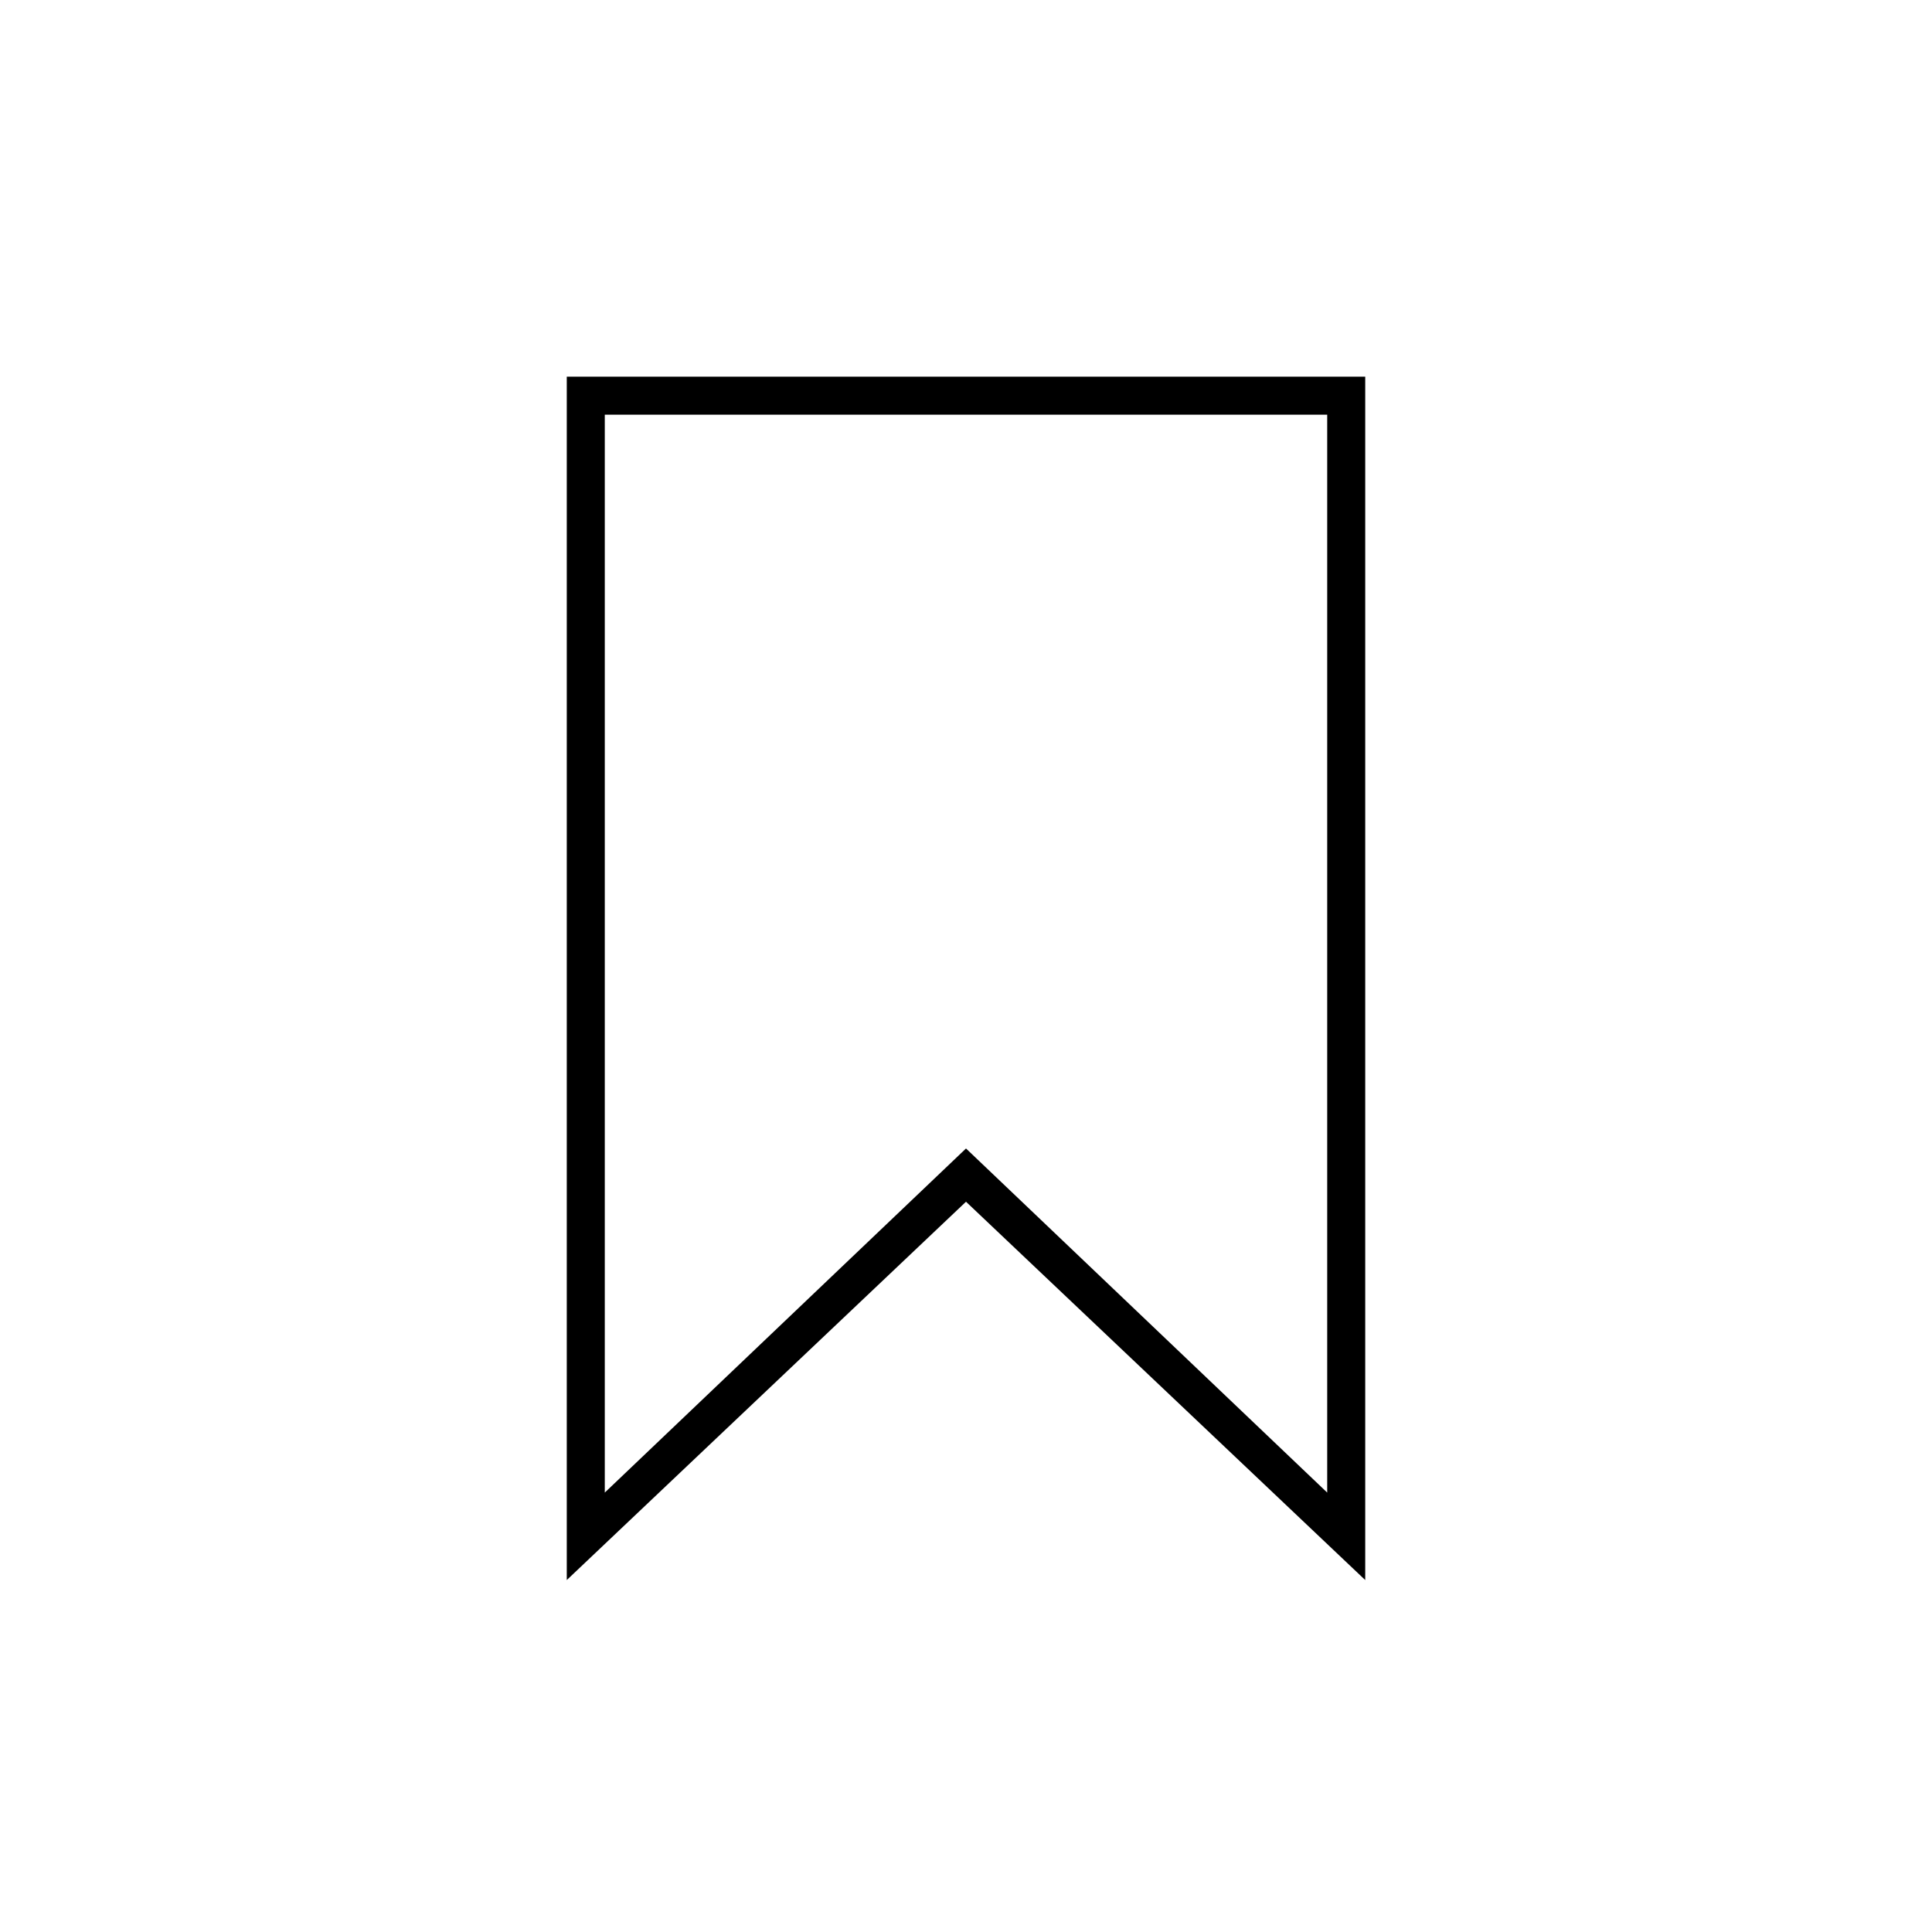
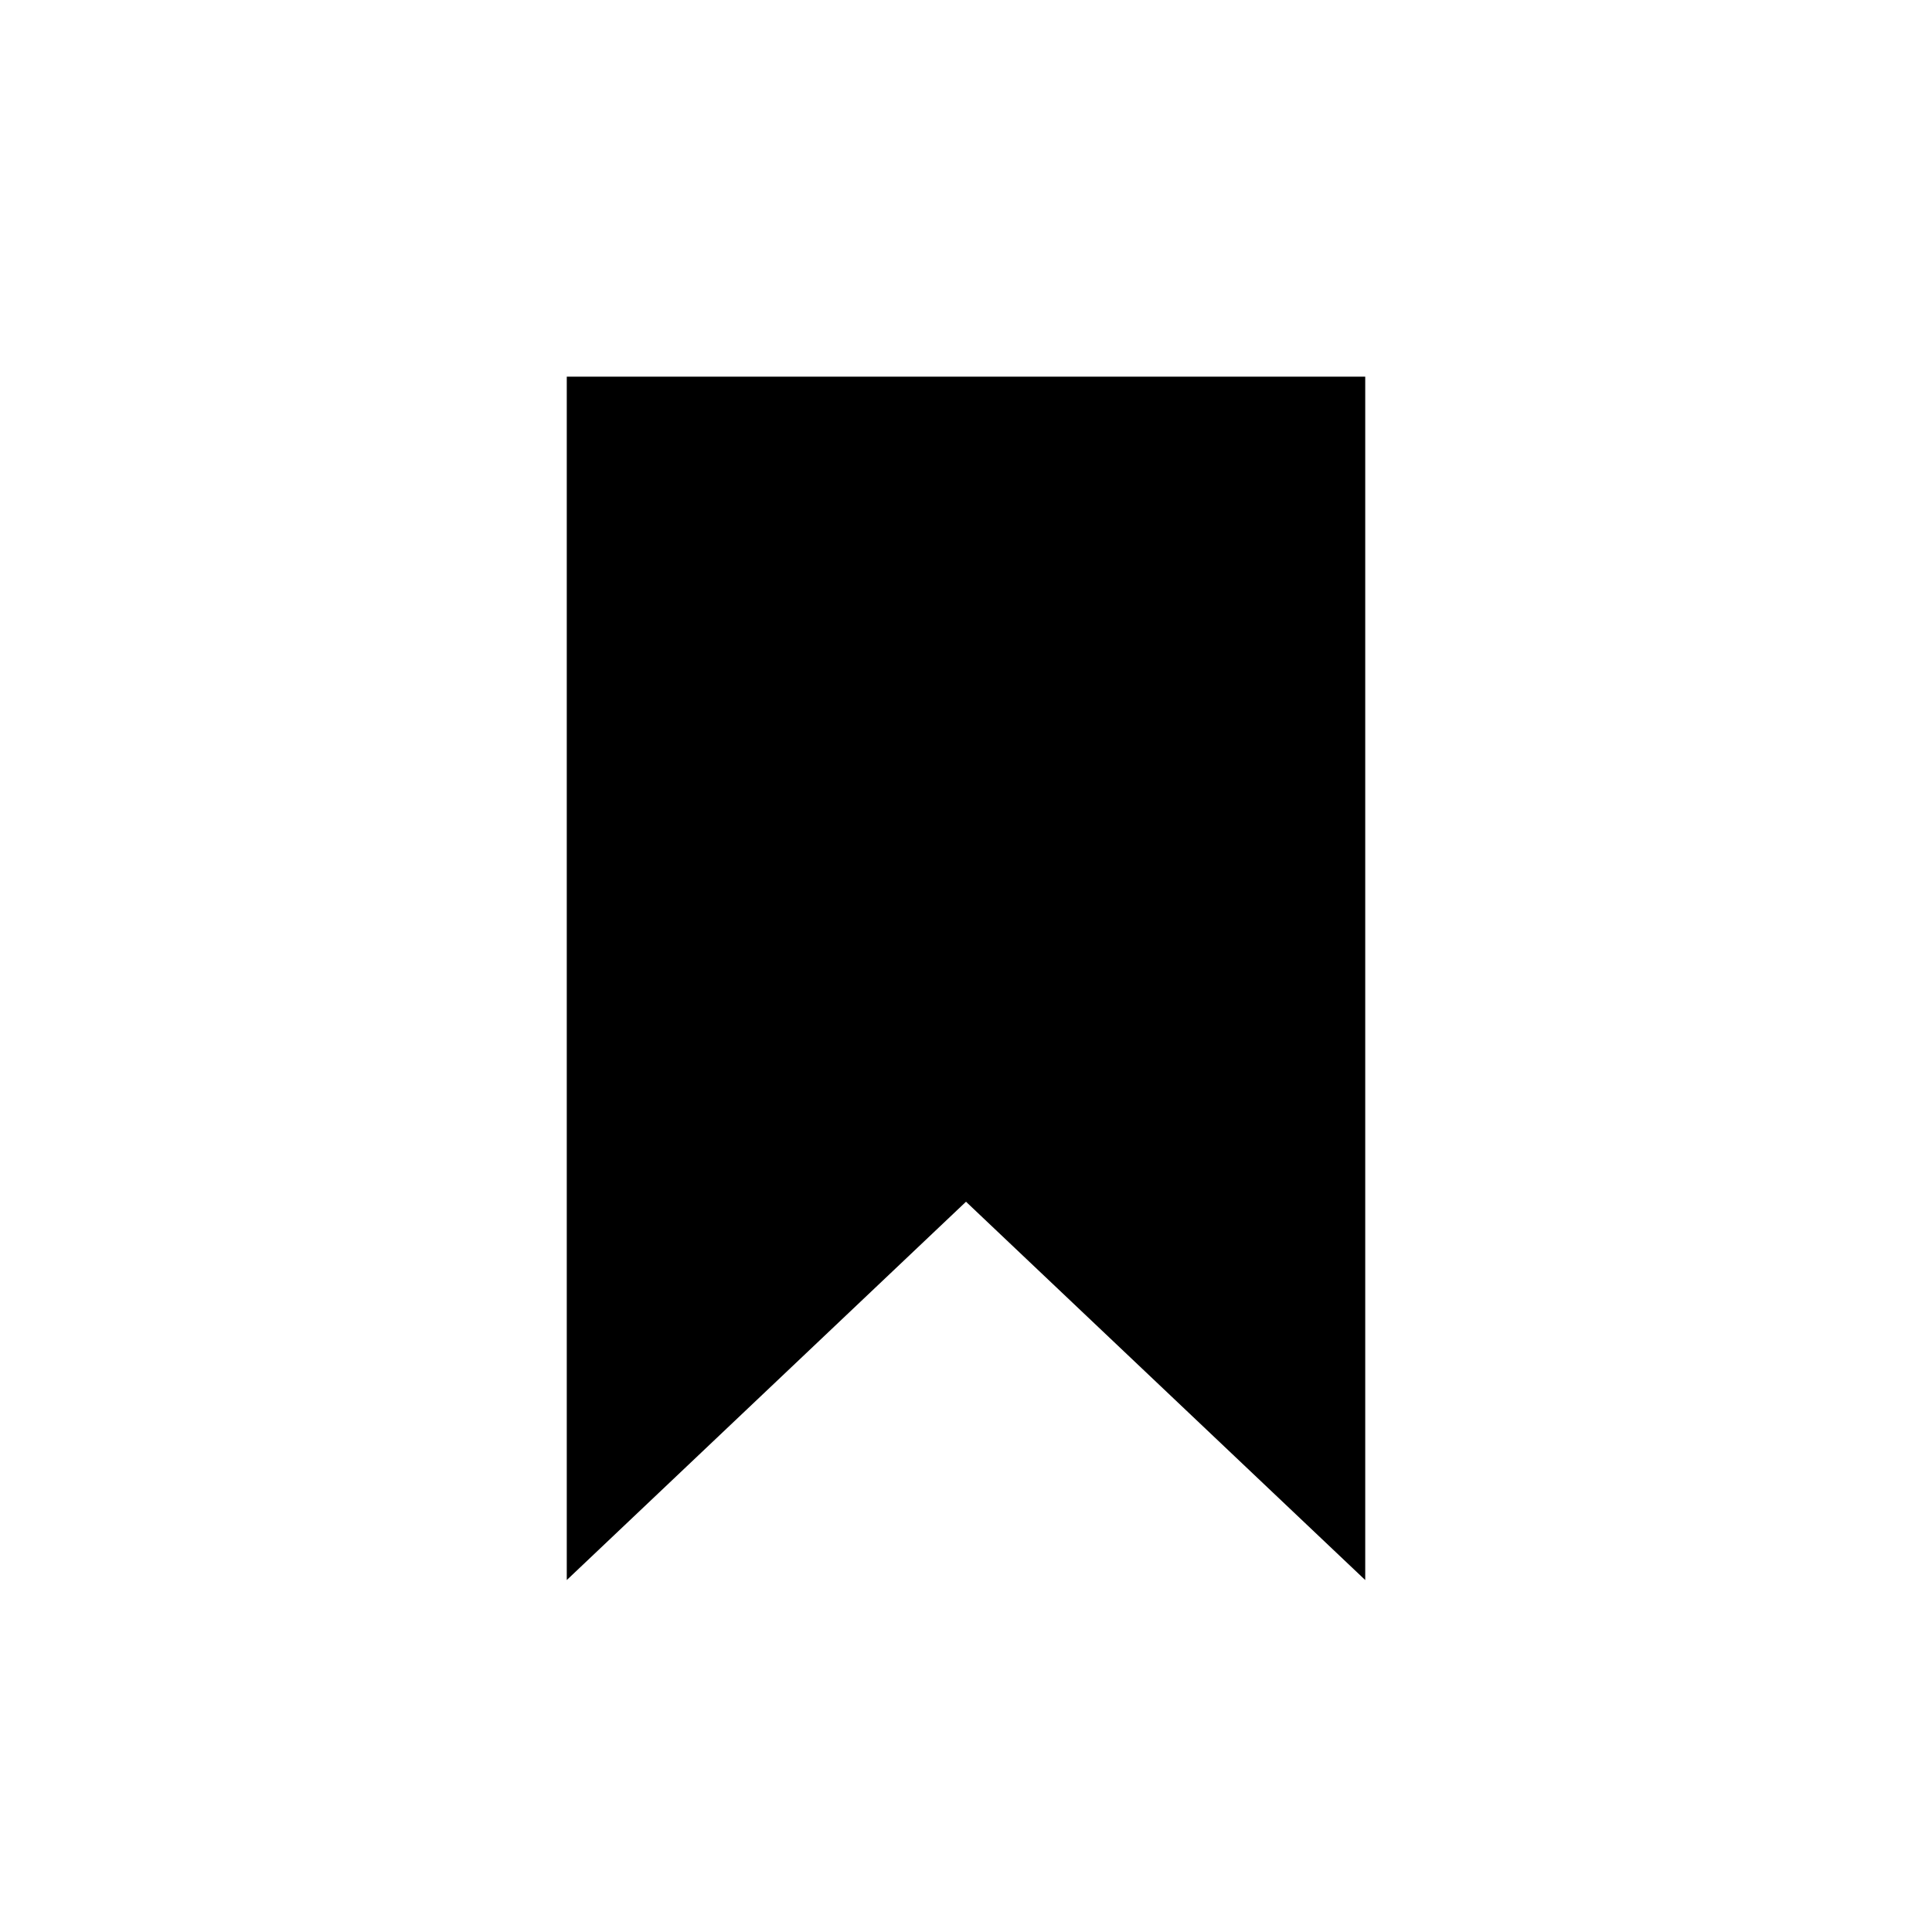
<svg xmlns="http://www.w3.org/2000/svg" fill="#000000" width="800px" height="800px" version="1.1" viewBox="144 144 512 512">
-   <path d="m505.8 562.73-105.8-100.26-105.8 100.26v-318.91h211.6zm-105.8-114.37 95.723 91.191v-285.66h-191.45v285.66z" />
+   <path d="m505.8 562.73-105.8-100.26-105.8 100.26v-318.91h211.6zm-105.8-114.37 95.723 91.191v-285.66v285.66z" />
</svg>